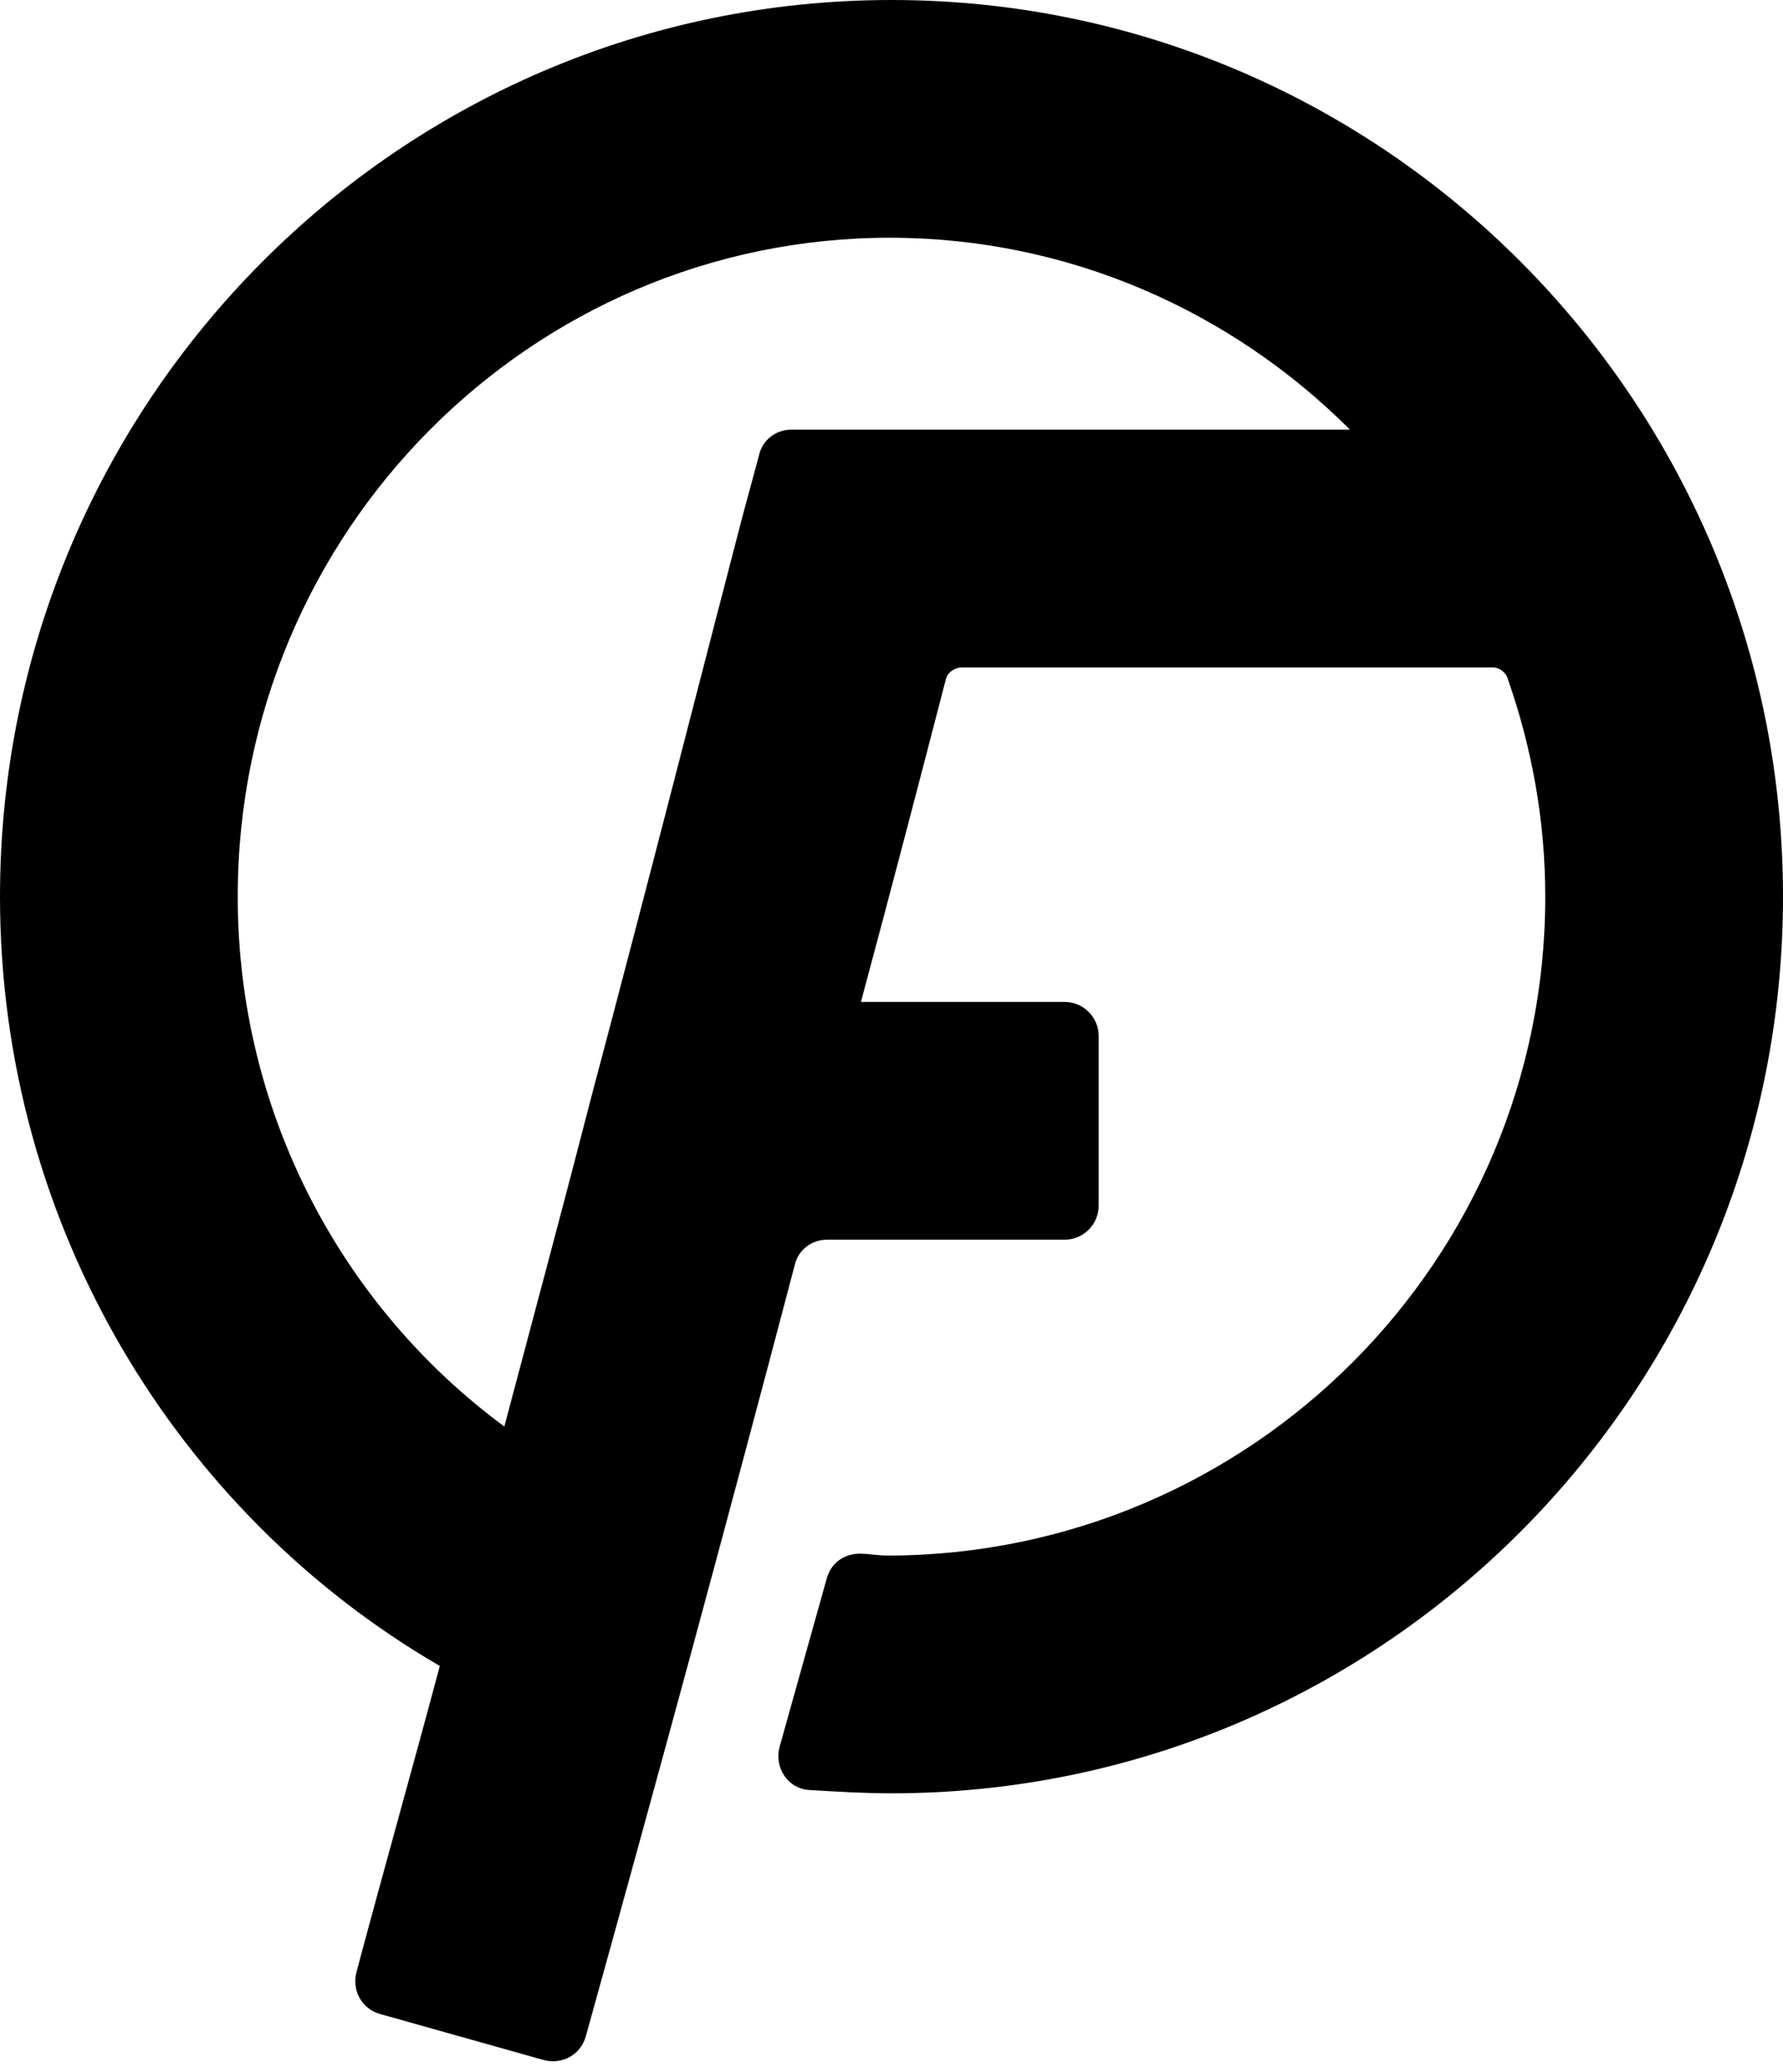
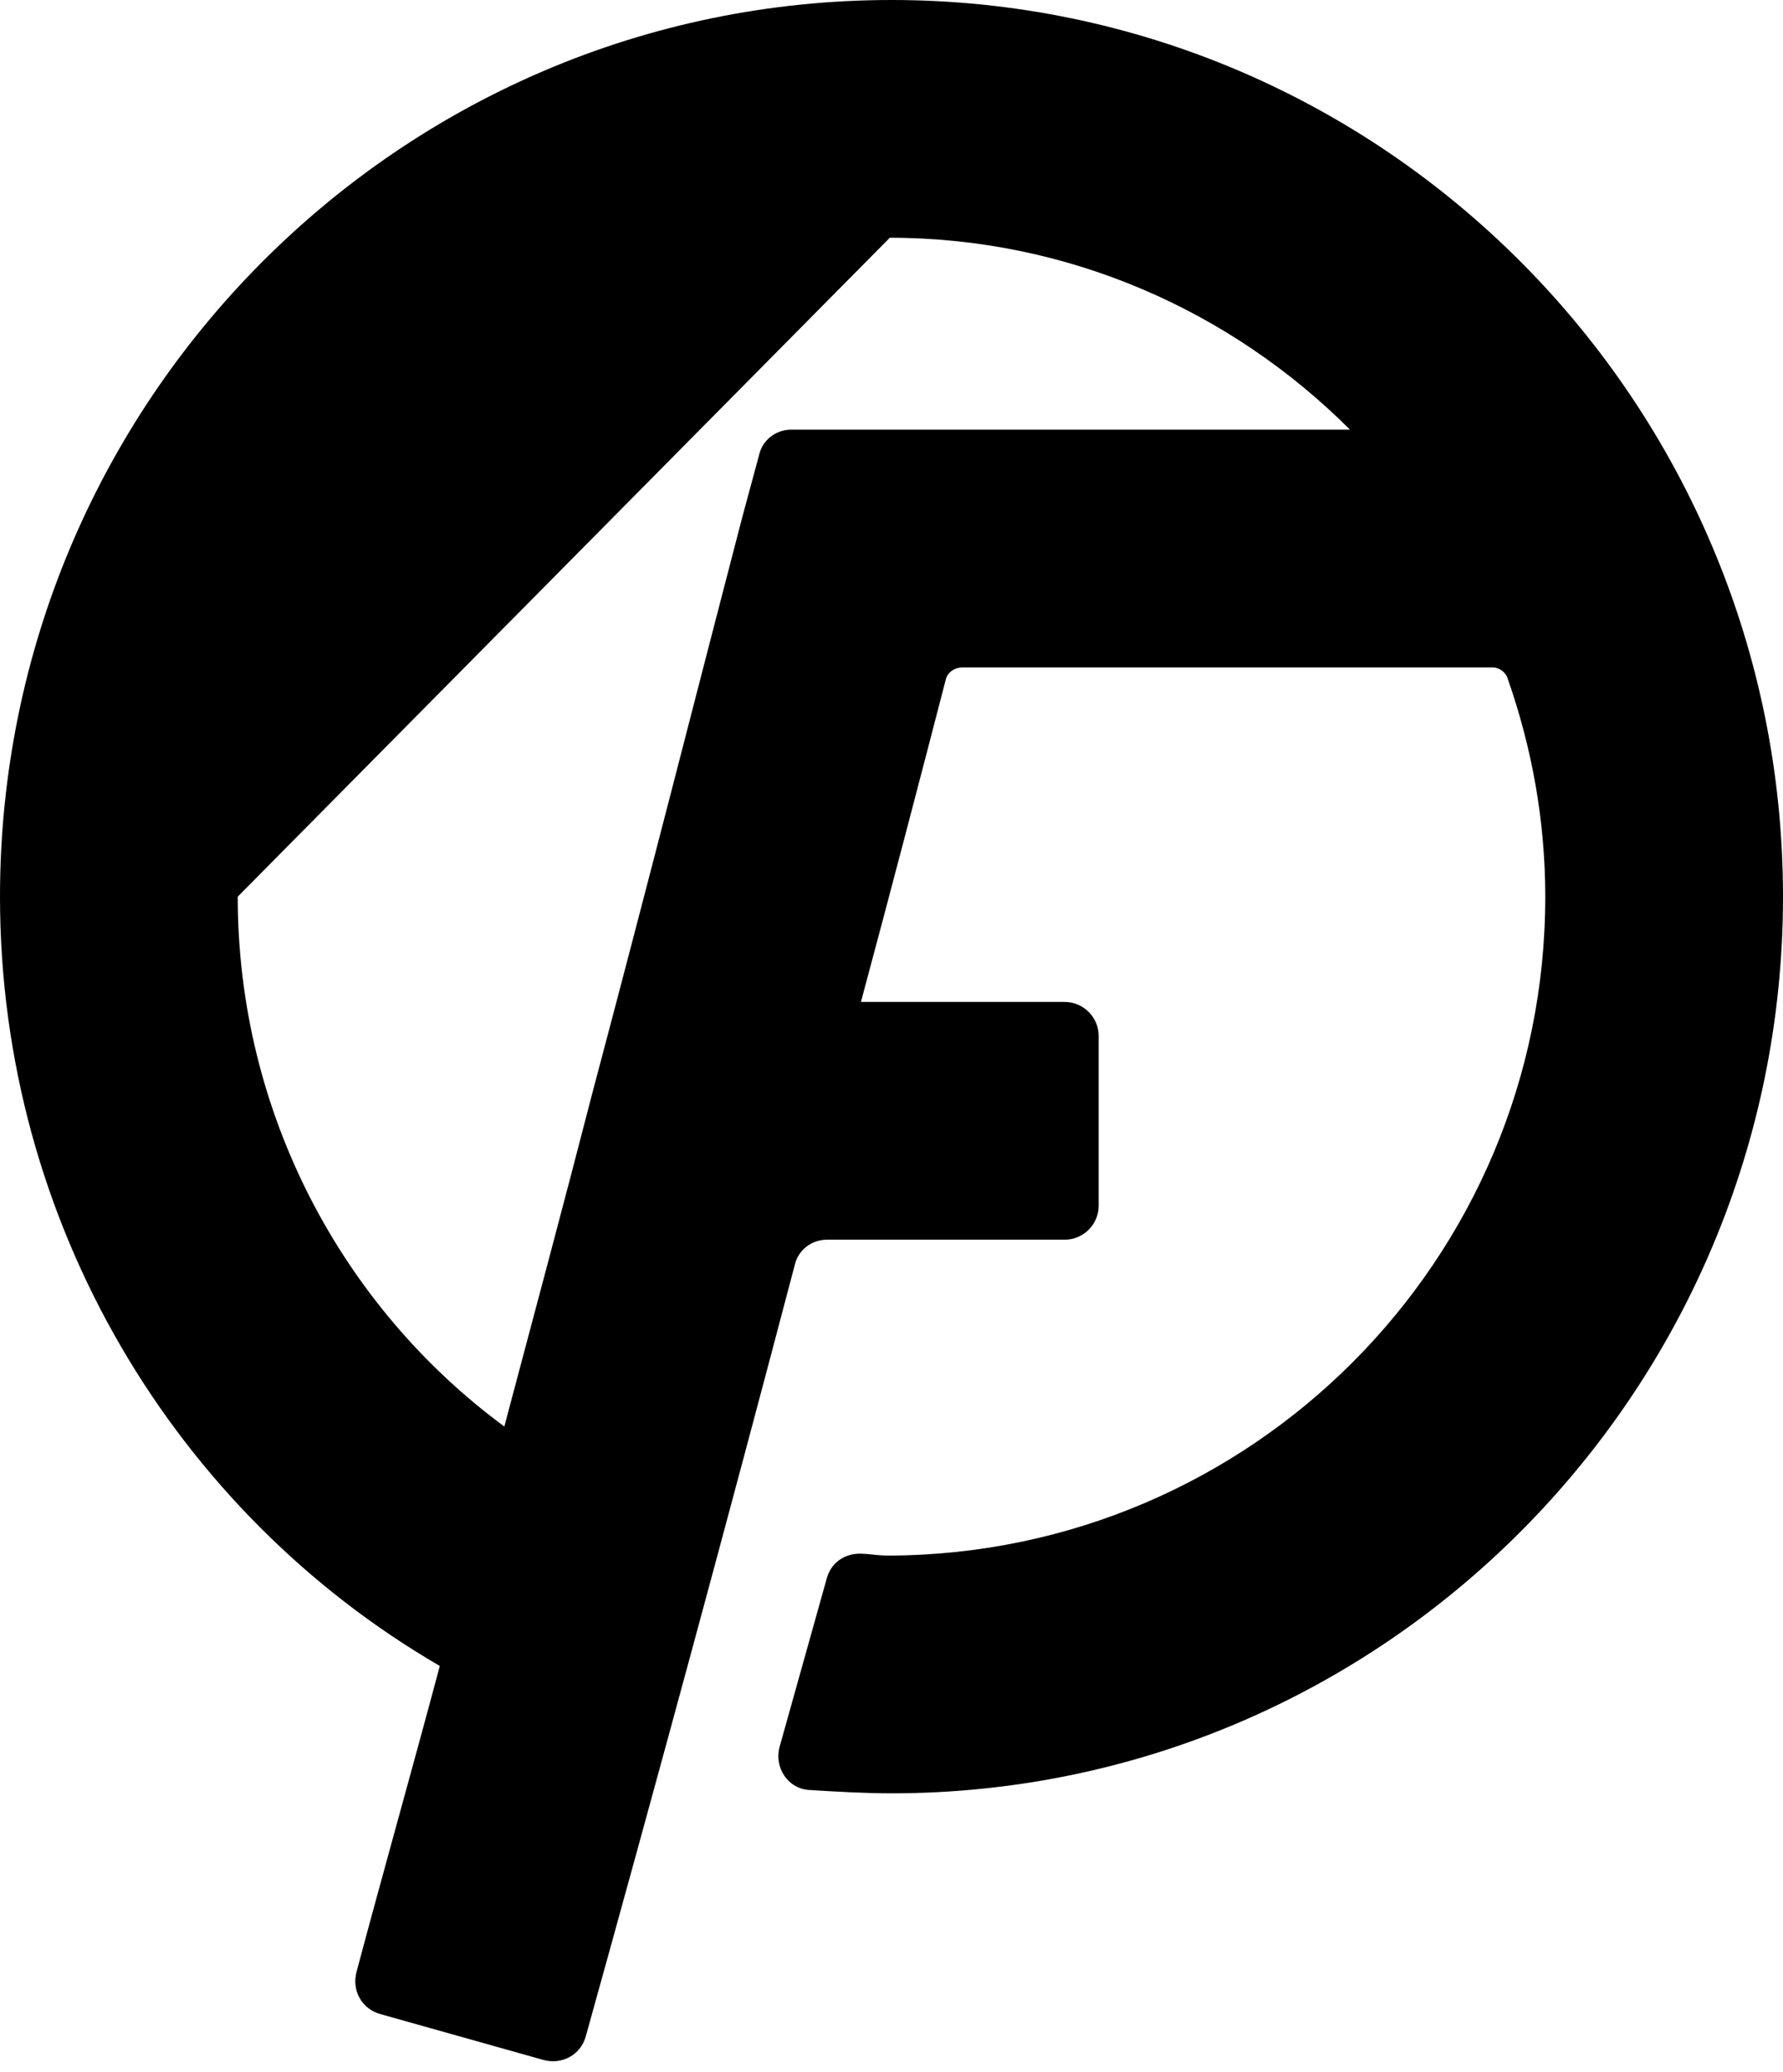
<svg xmlns="http://www.w3.org/2000/svg" version="1.1" id="Laag_1" x="0px" y="0px" viewBox="0 0 105 122" style="enable-background:new 0 0 105 122;" xml:space="preserve">
-   <path d="M91,52.8c0-4.5-0.8-8.8-2.2-12.8c-0.1-0.4-0.5-0.7-0.9-0.7H56.7c-0.5,0-0.9,0.3-1,0.7c-1.5,5.8-3.2,12.3-5,19h12  c1.1,0,2,0.9,2,2v10c0,1.1-0.9,2-2,2H48.7c-0.9,0-1.7,0.6-1.9,1.5c-4,15.2-8.1,30.3-12.3,45.4c-0.3,1.1-1.4,1.7-2.5,1.4  c-3.2-0.9-6.4-1.8-9.6-2.7c-1.1-0.3-1.7-1.4-1.4-2.5c1.6-6,3.3-12,4.9-18C10.4,89.1,0,72.1,0,52.8C0,23.7,23.5,0,52.5,0  S105,23.7,105,52.8c0,29.1-23.5,52.8-52.5,52.8c-1.6,0-3.3-0.1-4.9-0.2c-1.2-0.1-2-1.3-1.7-2.5l2.8-10c0.3-1,1.2-1.5,2.2-1.4  c0.3,0,0.7,0.1,1.5,0.1C73.7,91.5,91,74.2,91,52.8z M14,52.8c0,12.8,6.2,24.2,15.7,31.2c1.7-6.4,3.5-13.1,5.2-19.7  c3.3-12.4,6.4-24.6,8.8-33.8l1-3.7c0.2-0.9,1-1.5,1.9-1.5h32.9c-7-7-16.6-11.3-27.1-11.3C31.3,14,14,31.3,14,52.8z" />
+   <path d="M91,52.8c0-4.5-0.8-8.8-2.2-12.8c-0.1-0.4-0.5-0.7-0.9-0.7H56.7c-0.5,0-0.9,0.3-1,0.7c-1.5,5.8-3.2,12.3-5,19h12  c1.1,0,2,0.9,2,2v10c0,1.1-0.9,2-2,2H48.7c-0.9,0-1.7,0.6-1.9,1.5c-4,15.2-8.1,30.3-12.3,45.4c-0.3,1.1-1.4,1.7-2.5,1.4  c-3.2-0.9-6.4-1.8-9.6-2.7c-1.1-0.3-1.7-1.4-1.4-2.5c1.6-6,3.3-12,4.9-18C10.4,89.1,0,72.1,0,52.8C0,23.7,23.5,0,52.5,0  S105,23.7,105,52.8c0,29.1-23.5,52.8-52.5,52.8c-1.6,0-3.3-0.1-4.9-0.2c-1.2-0.1-2-1.3-1.7-2.5l2.8-10c0.3-1,1.2-1.5,2.2-1.4  c0.3,0,0.7,0.1,1.5,0.1C73.7,91.5,91,74.2,91,52.8z M14,52.8c0,12.8,6.2,24.2,15.7,31.2c1.7-6.4,3.5-13.1,5.2-19.7  c3.3-12.4,6.4-24.6,8.8-33.8l1-3.7c0.2-0.9,1-1.5,1.9-1.5h32.9c-7-7-16.6-11.3-27.1-11.3z" />
</svg>